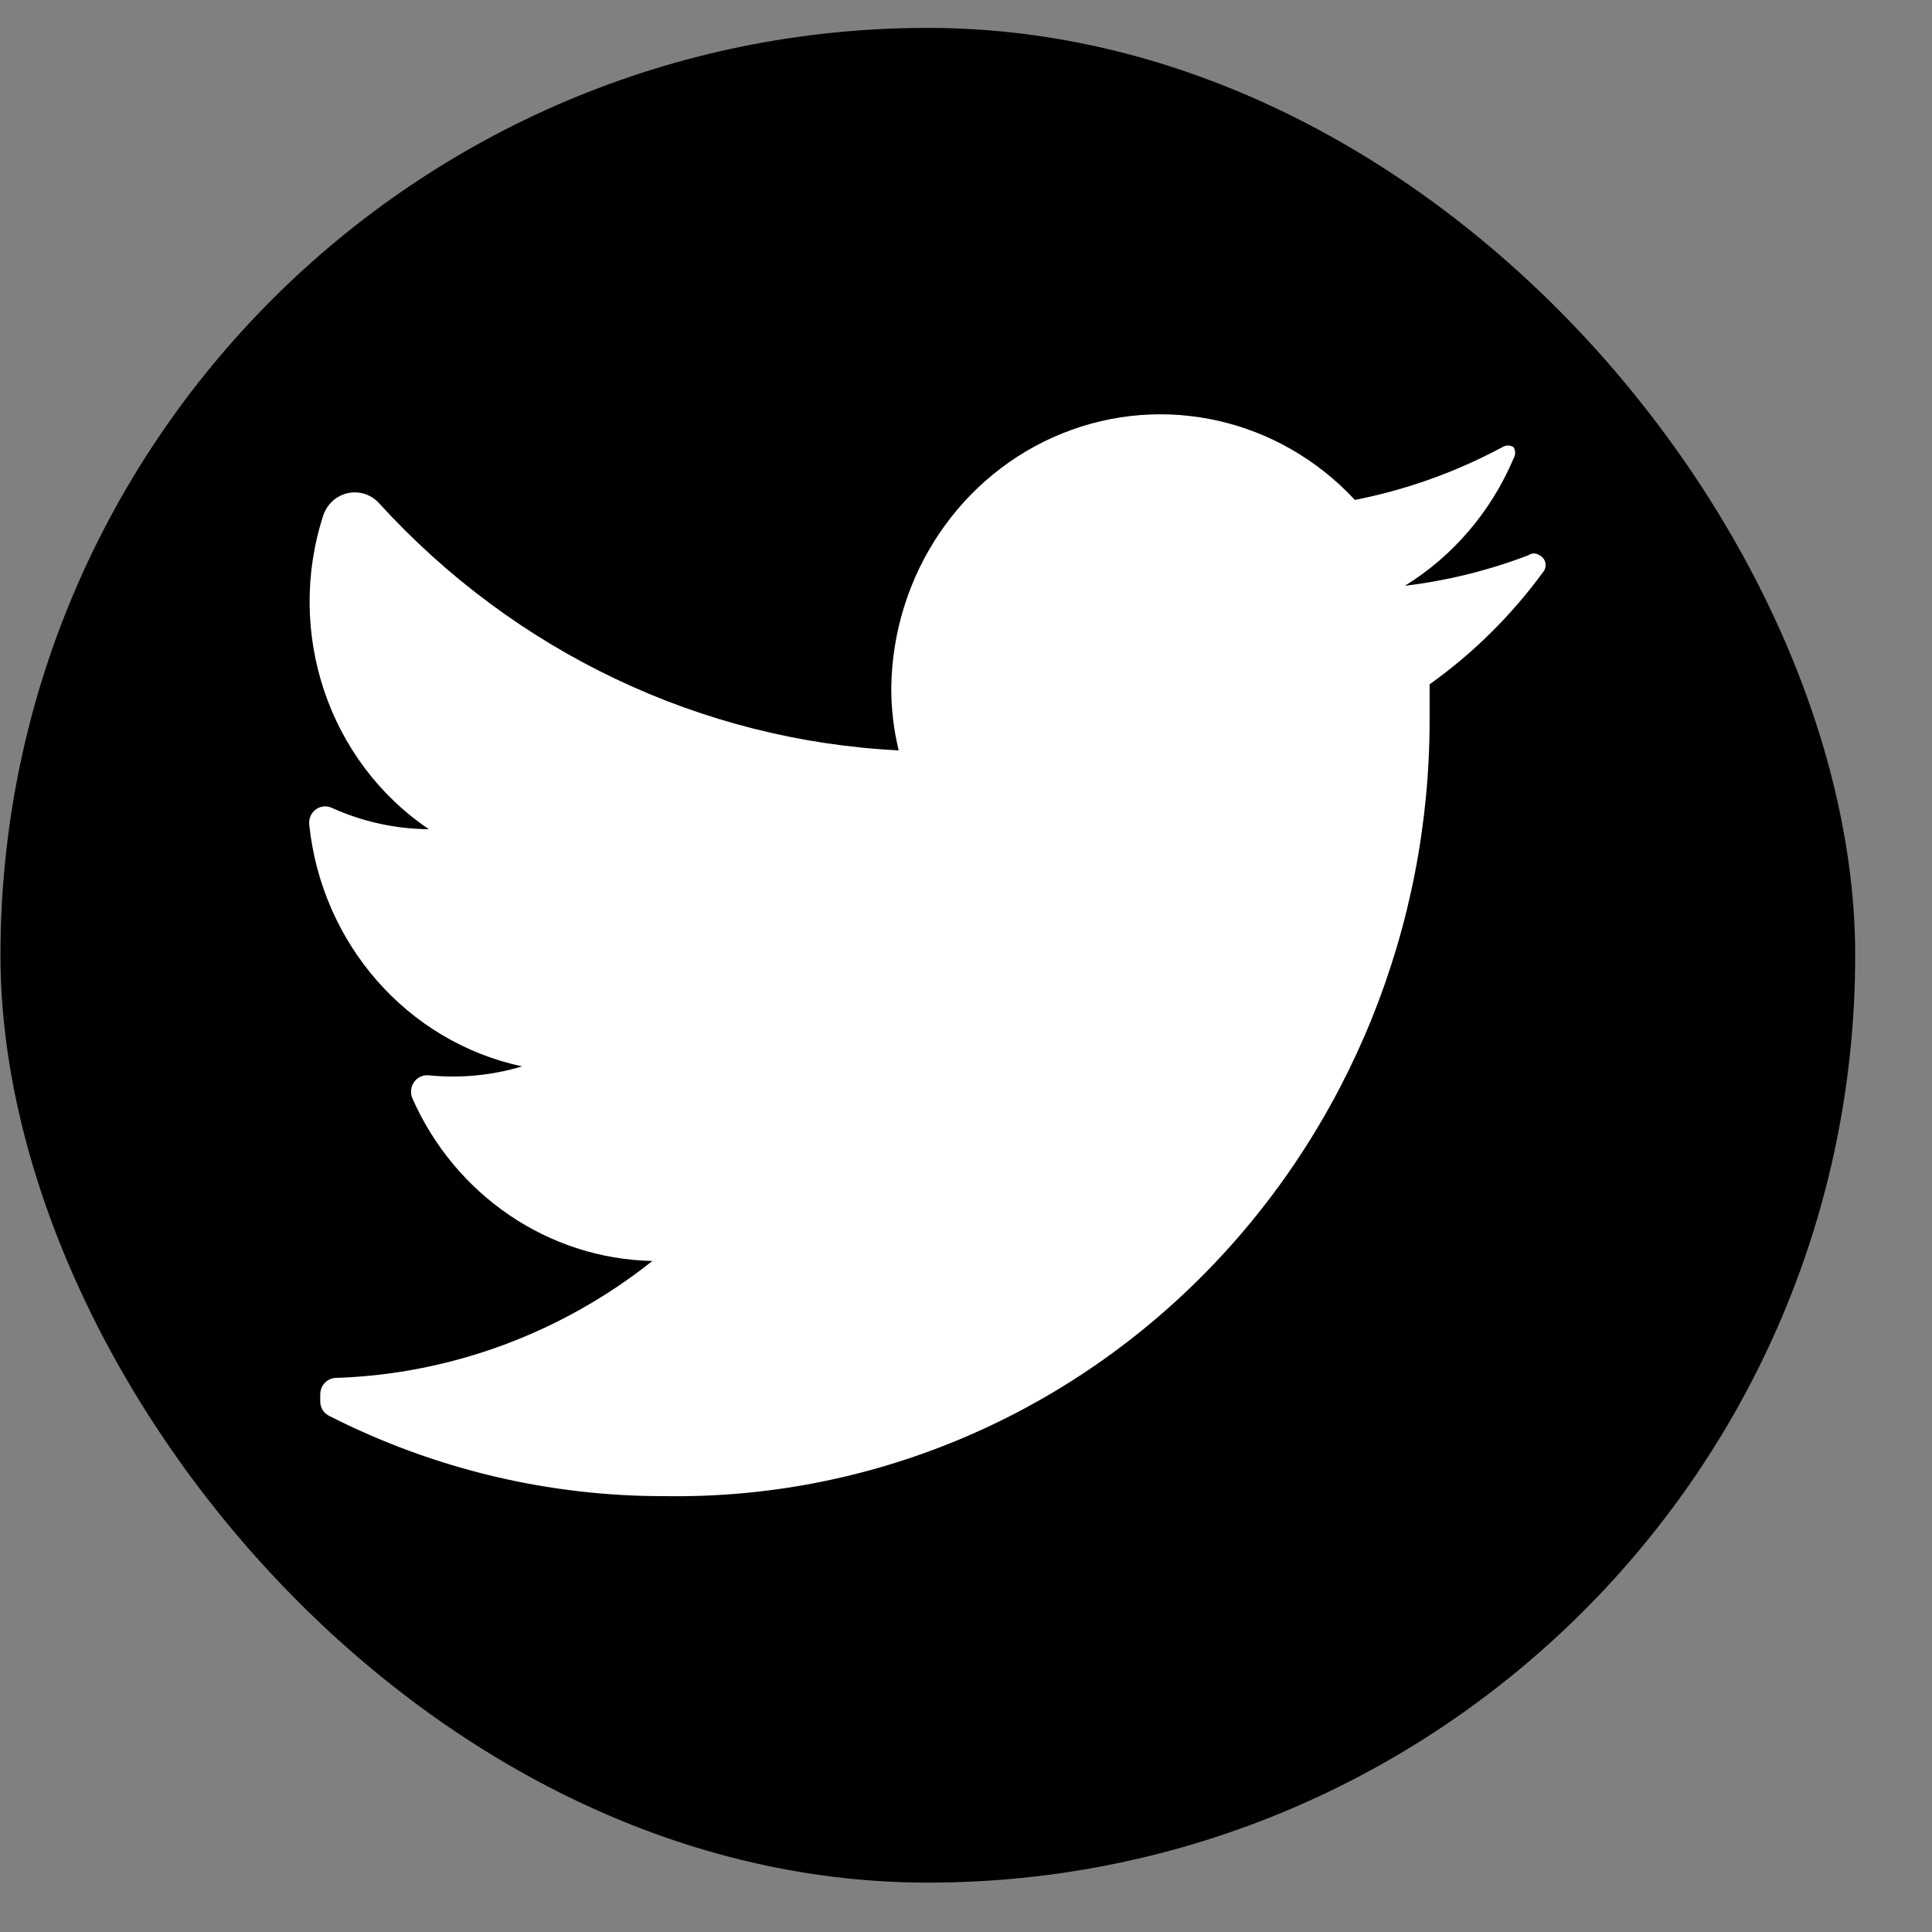
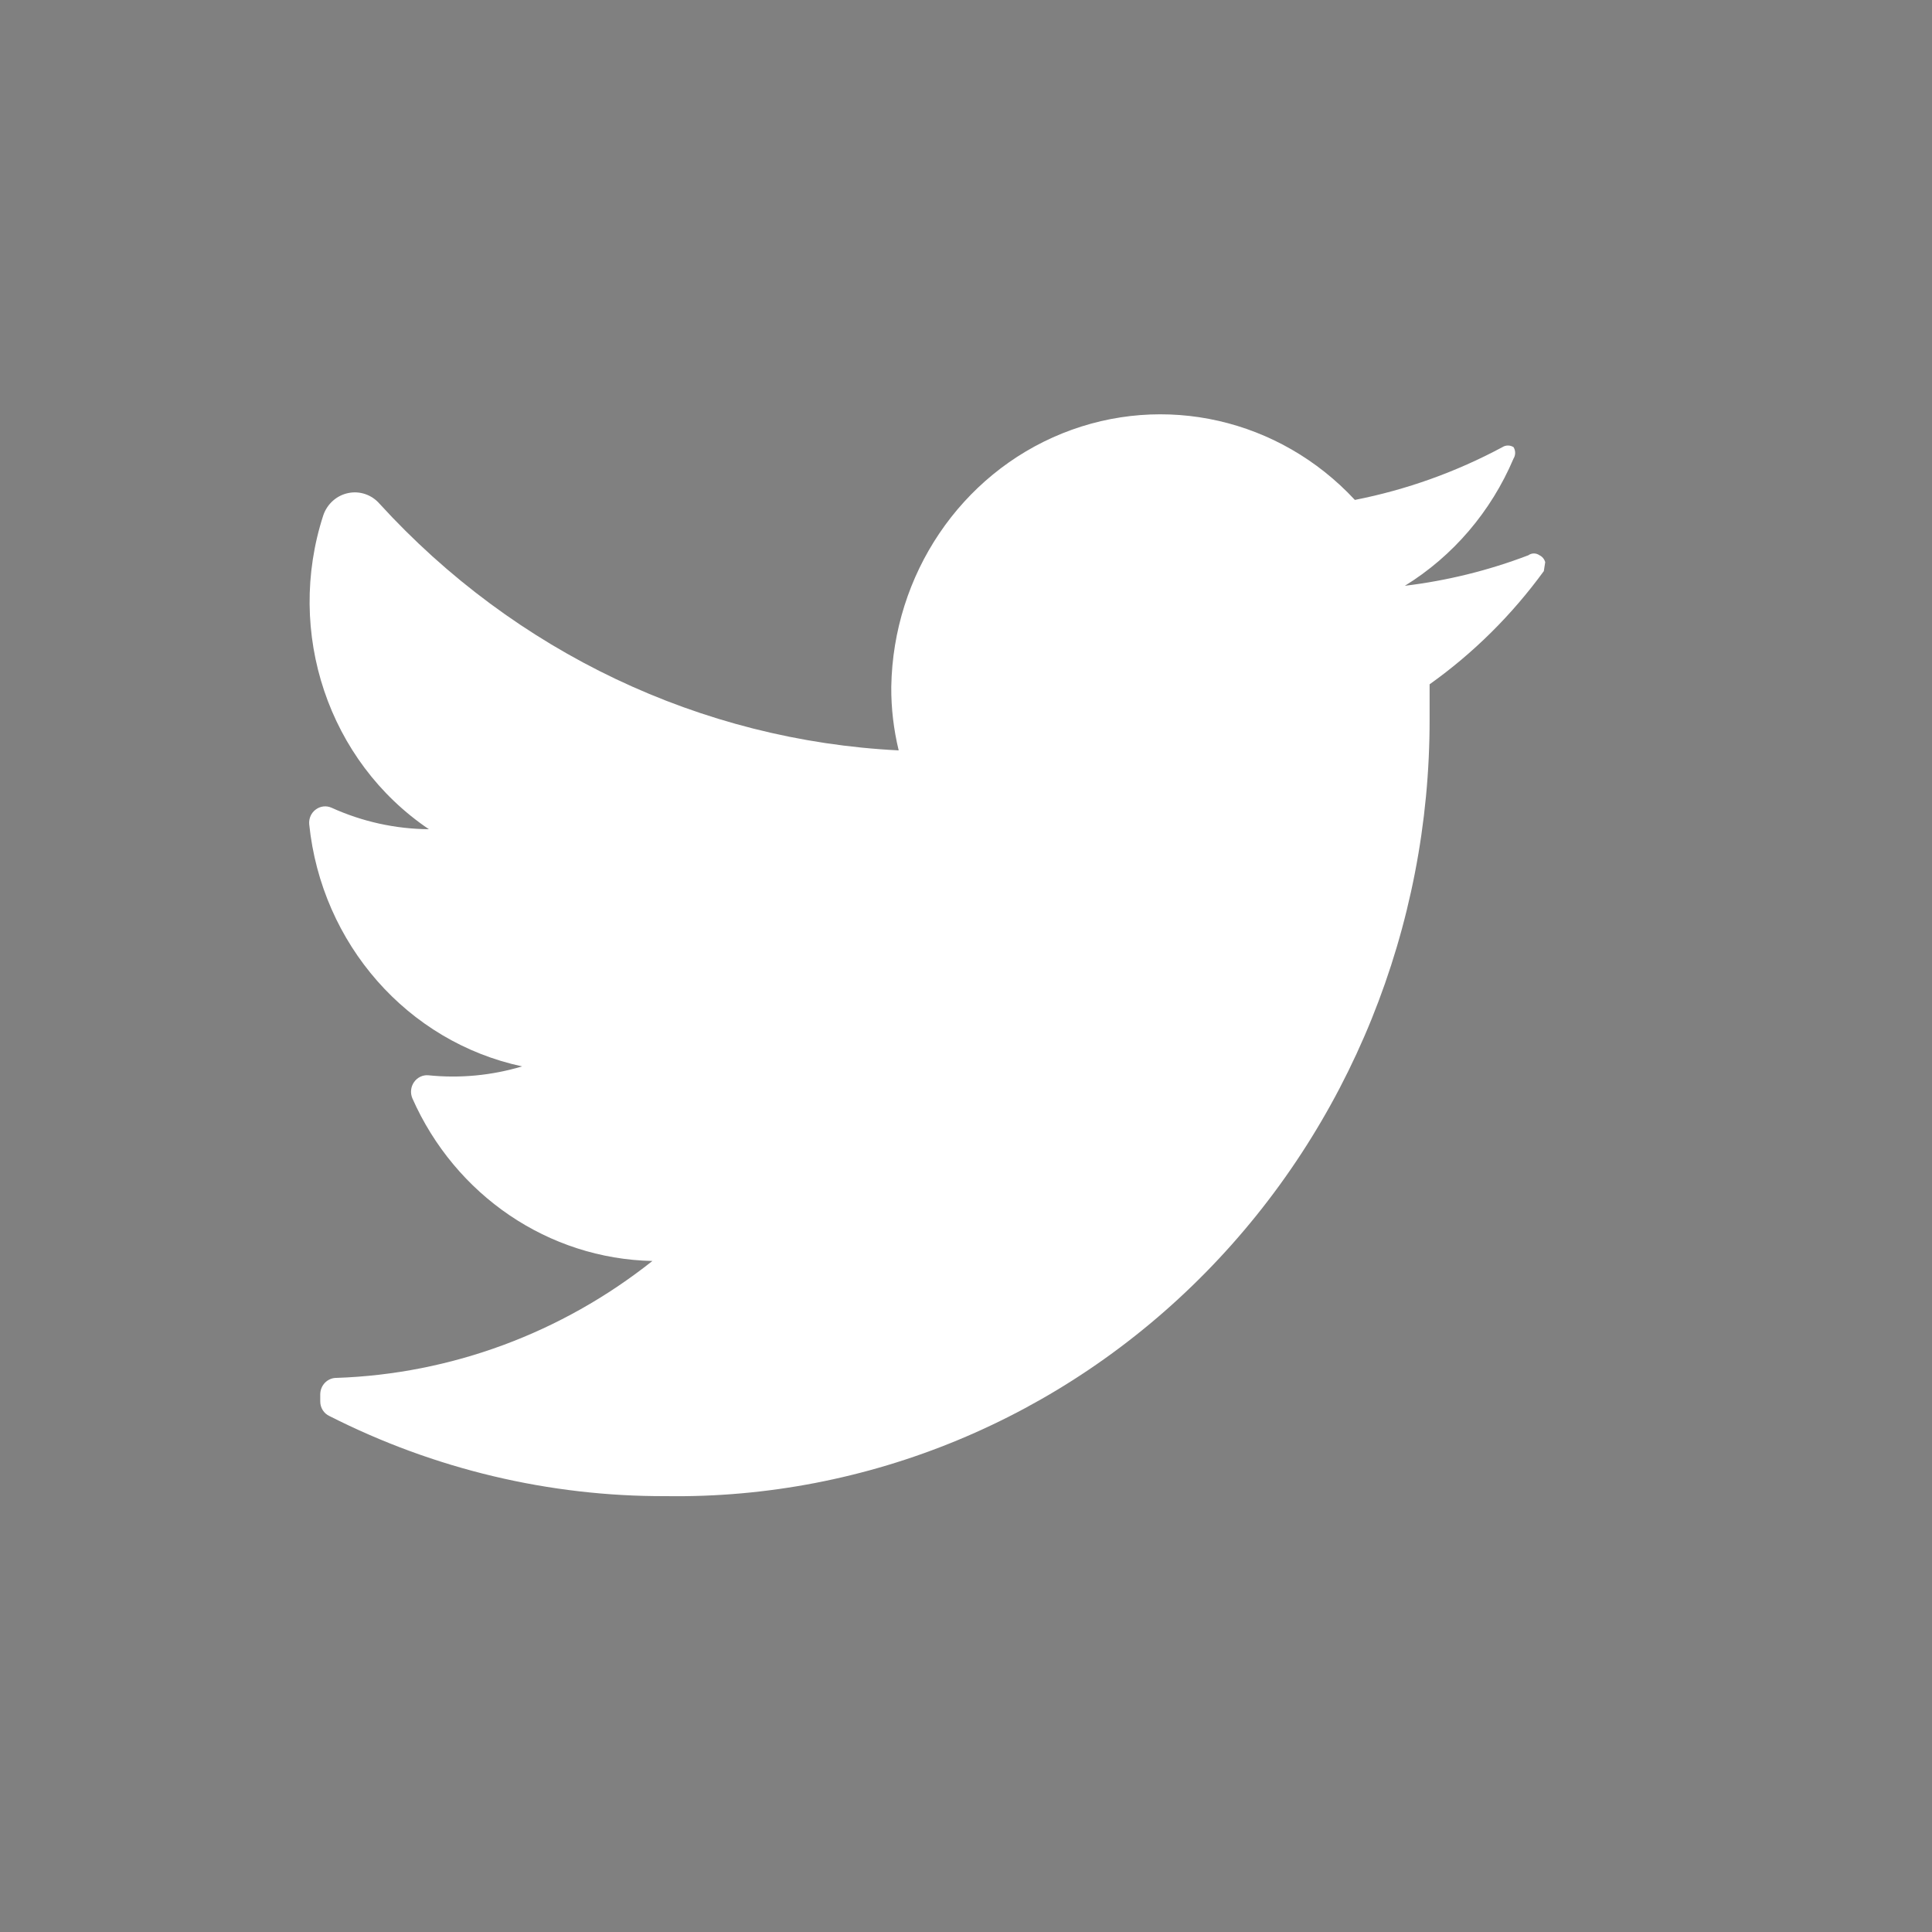
<svg xmlns="http://www.w3.org/2000/svg" width="25" height="25" viewBox="0 0 25 25" fill="none">
  <rect x="0" y="0" width="25" height="25" fill="#808080" stroke="none" />
  <g clip-path="url(#clip0_102_7675)">
-     <rect x="0.006" y="0.361" width="24" height="24" rx="12" fill="black" />
-     <path d="M19.977 7.39C19.564 7.957 19.065 8.452 18.499 8.855C18.499 9.003 18.499 9.151 18.499 9.307C18.503 11.996 17.46 14.575 15.602 16.465C13.745 18.355 11.229 19.398 8.618 19.36C7.108 19.366 5.618 19.011 4.264 18.324C4.191 18.291 4.144 18.217 4.144 18.135V18.044C4.144 17.926 4.237 17.83 4.352 17.83C5.836 17.78 7.267 17.25 8.442 16.317C7.099 16.289 5.891 15.47 5.335 14.21C5.307 14.142 5.315 14.063 5.358 14.002C5.4 13.942 5.47 13.908 5.542 13.914C5.95 13.956 6.363 13.917 6.756 13.799C5.274 13.482 4.16 12.215 4.001 10.665C3.995 10.59 4.027 10.518 4.086 10.475C4.145 10.431 4.221 10.422 4.288 10.451C4.686 10.632 5.116 10.727 5.55 10.73C4.251 9.853 3.69 8.183 4.184 6.666C4.235 6.519 4.358 6.41 4.507 6.38C4.656 6.349 4.81 6.402 4.911 6.518C6.664 8.439 9.073 9.583 11.629 9.71C11.564 9.441 11.531 9.165 11.533 8.888C11.557 7.434 12.431 6.138 13.746 5.608C15.061 5.078 16.556 5.418 17.532 6.469C18.198 6.338 18.841 6.108 19.441 5.786C19.485 5.758 19.541 5.758 19.585 5.786C19.613 5.831 19.613 5.889 19.585 5.934C19.294 6.62 18.803 7.195 18.179 7.58C18.725 7.514 19.262 7.382 19.777 7.185C19.82 7.154 19.877 7.154 19.921 7.185C19.957 7.202 19.984 7.235 19.995 7.274C20.006 7.314 19.999 7.356 19.977 7.39Z" fill="white" />
+     <path d="M19.977 7.39C19.564 7.957 19.065 8.452 18.499 8.855C18.499 9.003 18.499 9.151 18.499 9.307C18.503 11.996 17.46 14.575 15.602 16.465C13.745 18.355 11.229 19.398 8.618 19.36C7.108 19.366 5.618 19.011 4.264 18.324C4.191 18.291 4.144 18.217 4.144 18.135V18.044C4.144 17.926 4.237 17.83 4.352 17.83C5.836 17.78 7.267 17.25 8.442 16.317C7.099 16.289 5.891 15.47 5.335 14.21C5.307 14.142 5.315 14.063 5.358 14.002C5.4 13.942 5.47 13.908 5.542 13.914C5.95 13.956 6.363 13.917 6.756 13.799C5.274 13.482 4.16 12.215 4.001 10.665C3.995 10.59 4.027 10.518 4.086 10.475C4.145 10.431 4.221 10.422 4.288 10.451C4.686 10.632 5.116 10.727 5.55 10.73C4.251 9.853 3.69 8.183 4.184 6.666C4.235 6.519 4.358 6.41 4.507 6.38C4.656 6.349 4.81 6.402 4.911 6.518C6.664 8.439 9.073 9.583 11.629 9.71C11.564 9.441 11.531 9.165 11.533 8.888C11.557 7.434 12.431 6.138 13.746 5.608C15.061 5.078 16.556 5.418 17.532 6.469C18.198 6.338 18.841 6.108 19.441 5.786C19.485 5.758 19.541 5.758 19.585 5.786C19.613 5.831 19.613 5.889 19.585 5.934C19.294 6.62 18.803 7.195 18.179 7.58C18.725 7.514 19.262 7.382 19.777 7.185C19.82 7.154 19.877 7.154 19.921 7.185C19.957 7.202 19.984 7.235 19.995 7.274Z" fill="white" />
  </g>
  <defs>
    <clipPath id="clip0_102_7675">
      <rect x="0.006" y="0.361" width="24" height="24" rx="12" fill="white" />
    </clipPath>
  </defs>
</svg>